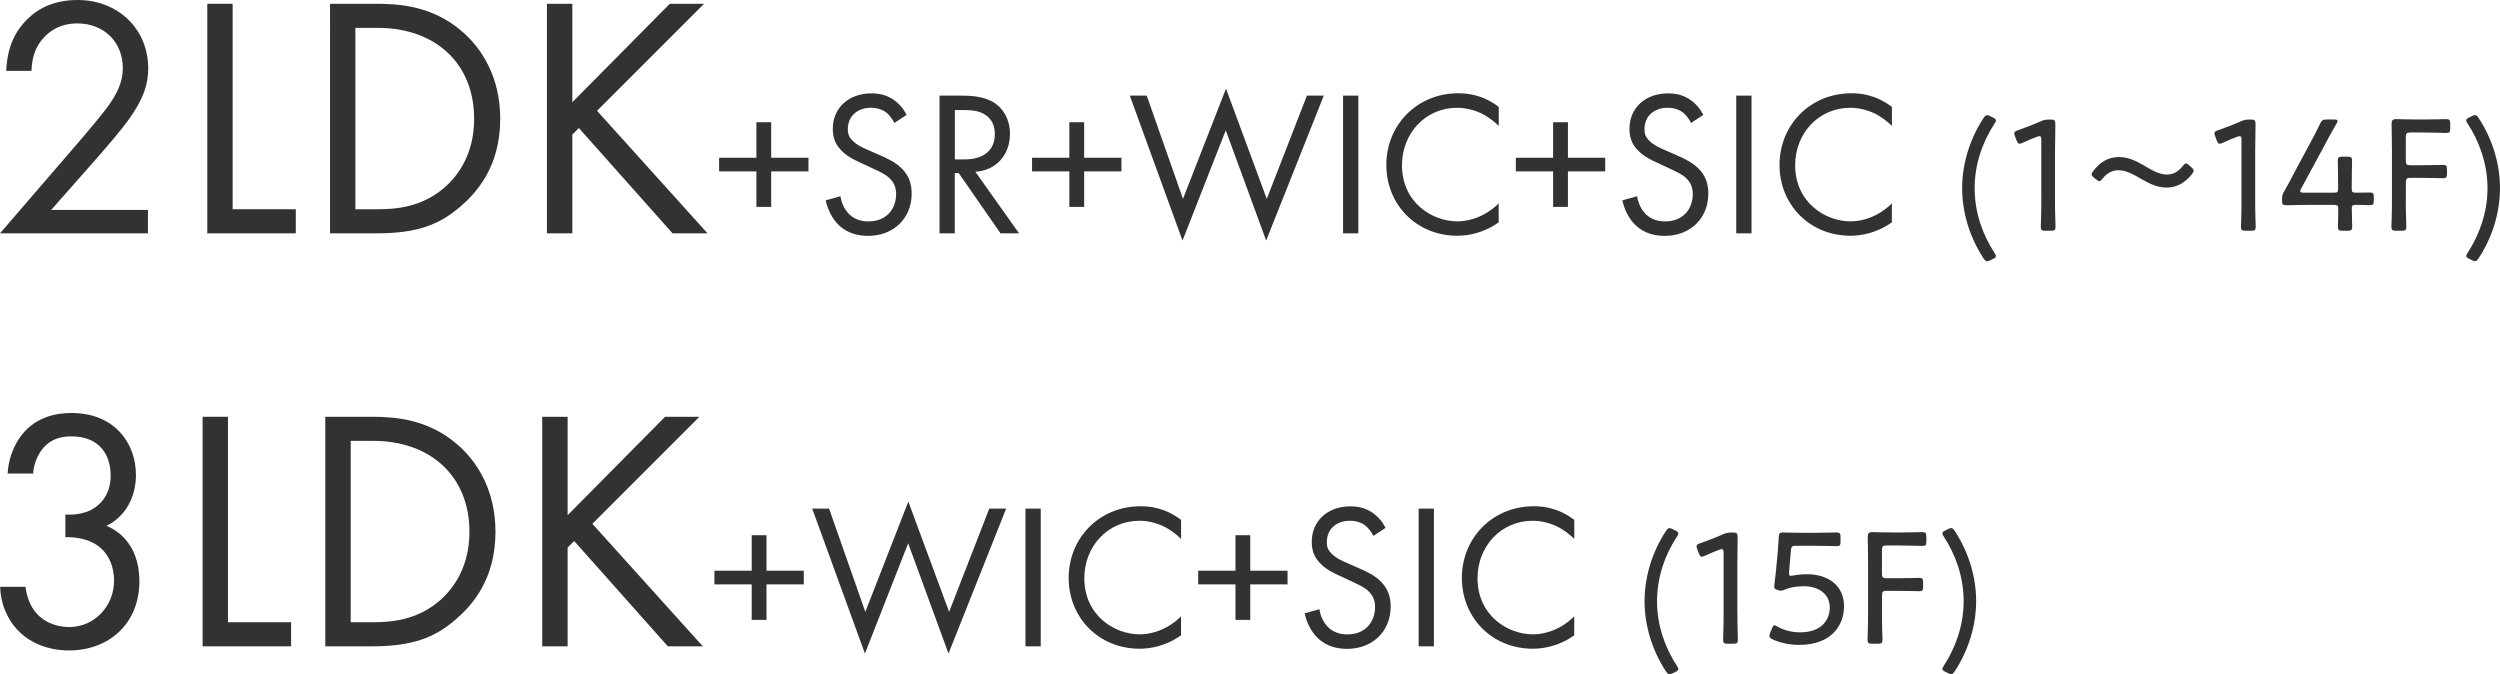
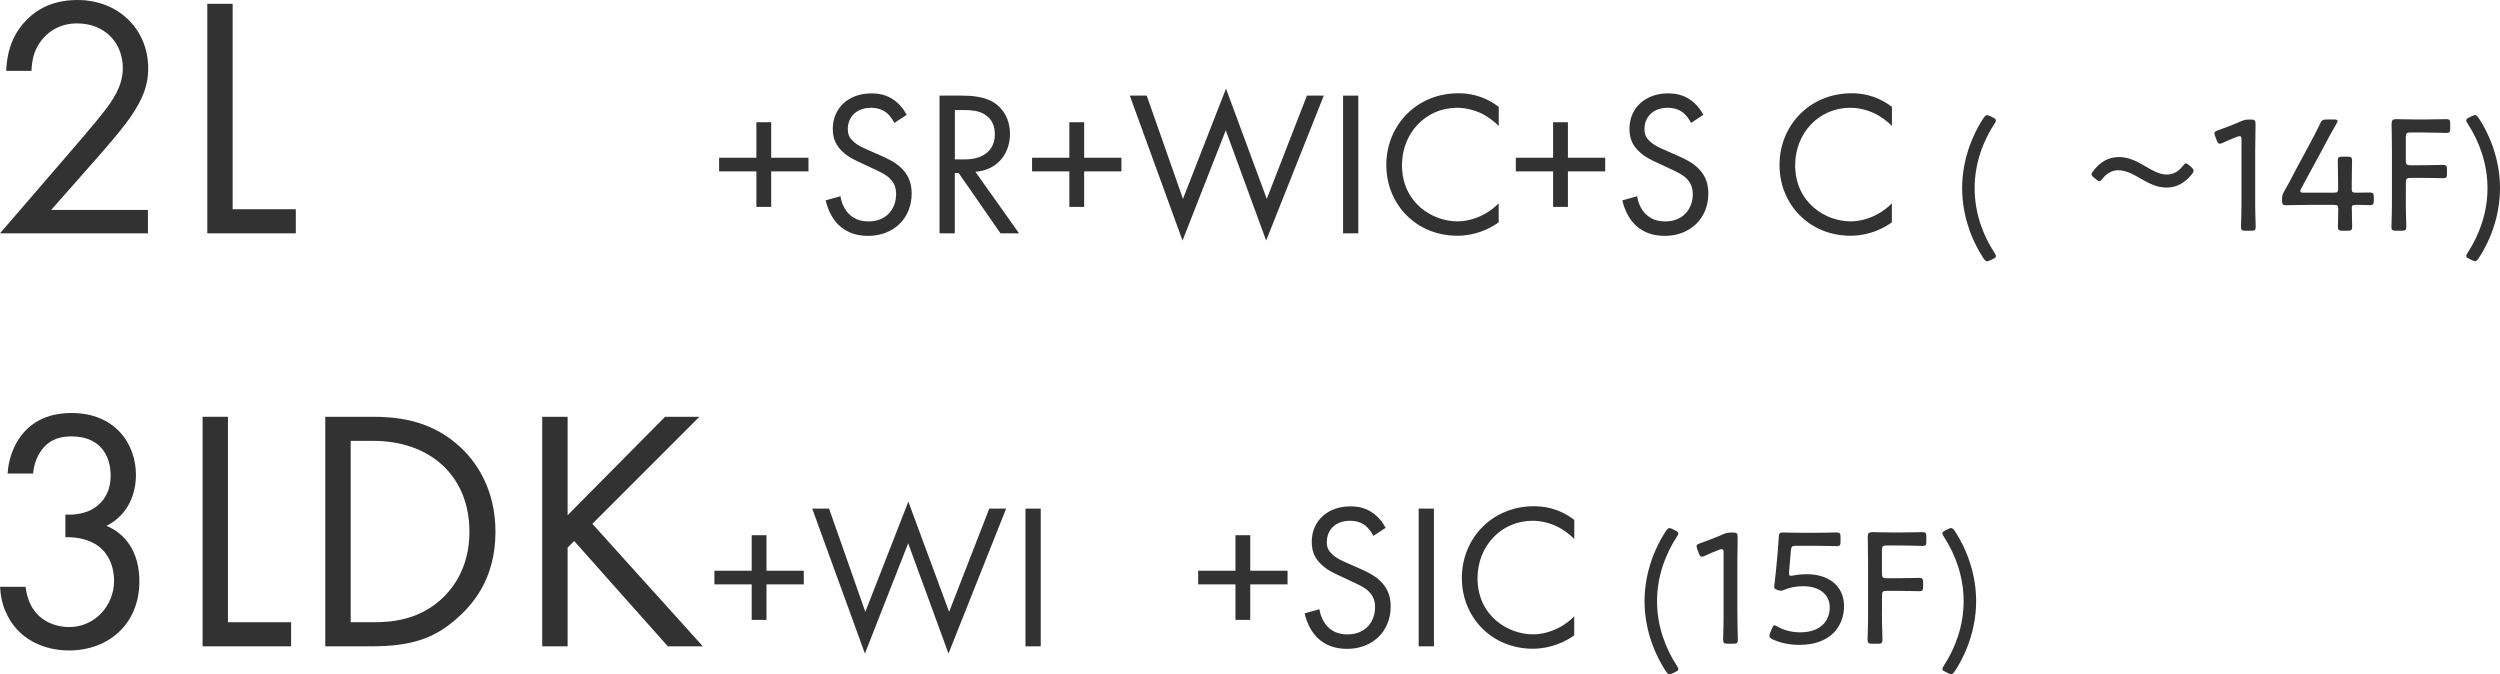
<svg xmlns="http://www.w3.org/2000/svg" id="_200_ldk_68ac_type.svg" viewBox="0 0 435.85 117.55">
  <defs>
    <style>
      .cls-1 {
        fill: #323232;
      }

      .cls-2 {
        isolation: isolate;
      }
    </style>
  </defs>
  <g id="_2LDK_SR_WIC_SIC_1_14F_3LDK_WIC_SIC_15F_" class="cls-2">
    <g class="cls-2">
      <path class="cls-1" d="M0,40.68l14.53-16.86c1.02-1.2,3.71-4.38,4.67-5.82,1.79-2.58,2.21-4.5,2.21-6.12,0-4.5-3.23-7.8-7.96-7.8-2.81,0-5.14,1.26-6.64,3.54-.78,1.2-1.26,2.7-1.32,4.74H1.08c.18-4.02,1.44-6.48,2.99-8.28C5.74,2.16,8.55,0,13.52,0c7.06,0,12.32,5.04,12.32,11.94,0,2.7-.78,5.16-3.17,8.58-1.67,2.34-3.83,4.8-5.44,6.66l-8.31,9.42h16.87v4.08H0Z" />
      <path class="cls-1" d="M40.56.66v35.82h11.01v4.2h-15.43V.66h4.43Z" />
-       <path class="cls-1" d="M57.55.66h8.13c4.01,0,9.69.42,14.71,4.68,3.65,3.06,6.82,8.16,6.82,15.36,0,8.4-4.13,12.9-7,15.36-3.65,3.12-7.48,4.62-14.59,4.62h-8.08V.66ZM61.97,36.48h3.89c3.17,0,7.54-.36,11.42-3.6,2.99-2.52,5.38-6.48,5.38-12.18,0-9.6-6.7-15.84-16.81-15.84h-3.89v31.62Z" />
-       <path class="cls-1" d="M99.78,17.82L116.77.66h5.98l-18.66,18.66,19.26,21.36h-6.1l-16.33-18.36-1.14,1.14v17.22h-4.43V.66h4.43v17.16Z" />
    </g>
    <g class="cls-2">
      <path class="cls-1" d="M125.37,27.5h6.5v-6.19h2.58v6.19h6.5v2.38h-6.5v6.19h-2.58v-6.19h-6.5v-2.38Z" />
      <path class="cls-1" d="M155.92,21.42c-.32-.65-.86-1.37-1.4-1.8-.47-.36-1.33-.83-2.69-.83-2.37,0-4.02,1.48-4.02,3.71,0,.94.25,1.48.9,2.09.72.72,1.62,1.12,2.51,1.51l2.3,1.01c1.4.61,2.69,1.26,3.7,2.27,1.22,1.22,1.72,2.63,1.72,4.36,0,4.43-3.27,7.38-7.57,7.38-1.58,0-3.55-.32-5.2-1.94-1.18-1.15-1.9-2.81-2.22-4.25l2.58-.72c.18,1.26.75,2.34,1.44,3.06,1.04,1.04,2.22,1.33,3.45,1.33,3.27,0,4.81-2.34,4.81-4.75,0-1.08-.32-2.02-1.18-2.81-.68-.65-1.61-1.08-2.87-1.66l-2.15-1.01c-.93-.43-2.12-.94-3.19-1.98-1.04-1.01-1.65-2.12-1.65-3.92,0-3.71,2.83-6.19,6.71-6.19,1.47,0,2.66.29,3.84,1.08.97.65,1.79,1.62,2.33,2.66l-2.12,1.4Z" />
      <path class="cls-1" d="M167.65,16.67c1.61,0,4.02.11,5.81,1.33,1.4.94,2.62,2.77,2.62,5.33,0,3.67-2.4,6.37-6.03,6.62l7.61,10.73h-3.23l-7.29-10.51h-.68v10.51h-2.66v-24.01h3.84ZM166.47,27.79h1.69c3.3,0,5.28-1.58,5.28-4.39,0-1.33-.4-2.66-1.9-3.53-1.08-.61-2.3-.68-3.45-.68h-1.62v8.6Z" />
      <path class="cls-1" d="M179.93,27.5h6.5v-6.19h2.58v6.19h6.5v2.38h-6.5v6.19h-2.58v-6.19h-6.5v-2.38Z" />
      <path class="cls-1" d="M199.92,16.67l6.32,18,7.5-19.22,7.11,19.22,7-18h2.94l-10.05,25.27-7.04-19.22-7.54,19.22-9.19-25.27h2.94Z" />
      <path class="cls-1" d="M236.81,16.67v24.01h-2.66v-24.01h2.66Z" />
      <path class="cls-1" d="M261.29,21.96c-.75-.76-1.9-1.66-3.12-2.23-1.26-.58-2.73-.94-4.13-.94-5.53,0-9.62,4.46-9.62,10.01,0,6.52,5.28,9.79,9.65,9.79,1.62,0,3.19-.47,4.45-1.12,1.36-.68,2.33-1.58,2.76-2.02v3.31c-2.66,1.91-5.42,2.34-7.21,2.34-7.11,0-12.38-5.4-12.38-12.35s5.35-12.49,12.53-12.49c1.44,0,4.2.18,7.07,2.38v3.31Z" />
      <path class="cls-1" d="M264.27,27.5h6.5v-6.19h2.58v6.19h6.5v2.38h-6.5v6.19h-2.58v-6.19h-6.5v-2.38Z" />
      <path class="cls-1" d="M294.81,21.42c-.32-.65-.86-1.37-1.4-1.8-.47-.36-1.33-.83-2.69-.83-2.37,0-4.02,1.48-4.02,3.71,0,.94.25,1.48.9,2.09.72.72,1.62,1.12,2.51,1.51l2.3,1.01c1.4.61,2.69,1.26,3.7,2.27,1.22,1.22,1.72,2.63,1.72,4.36,0,4.43-3.27,7.38-7.57,7.38-1.58,0-3.55-.32-5.2-1.94-1.18-1.15-1.9-2.81-2.22-4.25l2.58-.72c.18,1.26.75,2.34,1.44,3.06,1.04,1.04,2.22,1.33,3.45,1.33,3.27,0,4.81-2.34,4.81-4.75,0-1.08-.32-2.02-1.18-2.81-.68-.65-1.61-1.08-2.87-1.66l-2.15-1.01c-.93-.43-2.12-.94-3.19-1.98-1.04-1.01-1.65-2.12-1.65-3.92,0-3.71,2.83-6.19,6.71-6.19,1.47,0,2.66.29,3.84,1.08.97.65,1.79,1.62,2.33,2.66l-2.12,1.4Z" />
-       <path class="cls-1" d="M305.36,16.67v24.01h-2.66v-24.01h2.66Z" />
      <path class="cls-1" d="M329.84,21.96c-.75-.76-1.9-1.66-3.12-2.23-1.26-.58-2.73-.94-4.13-.94-5.53,0-9.62,4.46-9.62,10.01,0,6.52,5.28,9.79,9.65,9.79,1.62,0,3.19-.47,4.45-1.12,1.36-.68,2.33-1.58,2.76-2.02v3.31c-2.66,1.91-5.42,2.34-7.21,2.34-7.11,0-12.38-5.4-12.38-12.35s5.35-12.49,12.53-12.49c1.44,0,4.2.18,7.07,2.38v3.31Z" />
    </g>
    <g class="cls-2">
      <path class="cls-1" d="M347.02,45.35c-.25.11-.42.2-.59.2-.22,0-.39-.17-.64-.53-2.48-3.81-3.71-8.12-3.71-12.21s1.23-8.4,3.71-12.21c.25-.36.42-.53.64-.53.17,0,.33.08.59.2l.39.2c.39.17.56.31.56.53,0,.14-.08.31-.25.56-2.01,3.08-3.46,6.94-3.46,11.26s1.45,8.18,3.46,11.26c.17.25.25.42.25.56,0,.22-.17.36-.56.53l-.39.2Z" />
-       <path class="cls-1" d="M358.27,34.63c0,.81,0,1.93.03,2.88.03.92.06,1.85.06,2.02,0,.59-.17.7-.84.7h-.89c-.67,0-.84-.11-.84-.7,0-.2.03-1.01.06-1.99.03-.98.03-2.1.03-2.91v-10.22c0-.48-.06-.67-.31-.67-.11,0-.28.03-.47.11-.89.34-1.76.7-2.46,1.04-.25.11-.42.17-.56.17-.25,0-.36-.2-.53-.62l-.25-.67c-.08-.22-.14-.39-.14-.53,0-.25.2-.39.64-.53,1.17-.42,2.74-1.01,3.85-1.51.64-.28.92-.36,1.62-.36h.22c.73,0,.84.14.84.87,0,.95-.06,3.5-.06,4.73v8.2Z" />
      <path class="cls-1" d="M382.44,29.76c0,.17-.11.36-.31.62-1.14,1.43-2.6,2.32-4.38,2.32-1.65,0-2.93-.64-4.21-1.37-1.45-.81-2.71-1.65-4.27-1.65-1.03,0-1.98.53-2.68,1.43-.25.31-.42.48-.59.48-.14,0-.31-.11-.59-.34l-.31-.25c-.31-.25-.45-.42-.45-.62,0-.17.11-.34.33-.62,1.12-1.48,2.57-2.38,4.41-2.38,1.65,0,2.99.67,4.21,1.37,1.42.81,2.71,1.68,4.21,1.68,1.09,0,2.01-.56,2.71-1.46.25-.31.42-.48.59-.48s.33.14.59.36l.31.28c.28.25.42.42.42.62Z" />
      <path class="cls-1" d="M393.17,34.63c0,.81,0,1.93.03,2.88.03.92.06,1.85.06,2.02,0,.59-.17.7-.84.7h-.89c-.67,0-.84-.11-.84-.7,0-.2.03-1.01.06-1.99.03-.98.03-2.1.03-2.91v-10.22c0-.48-.06-.67-.31-.67-.11,0-.28.03-.47.11-.89.34-1.76.7-2.46,1.04-.25.11-.42.17-.56.17-.25,0-.36-.2-.53-.62l-.25-.67c-.08-.22-.14-.39-.14-.53,0-.25.2-.39.64-.53,1.17-.42,2.74-1.01,3.85-1.51.64-.28.92-.36,1.62-.36h.22c.73,0,.84.14.84.87,0,.95-.06,3.5-.06,4.73v8.2Z" />
      <path class="cls-1" d="M410.02,36.48c0,1.26.06,2.69.06,3.05,0,.59-.17.7-.84.7h-.81c-.67,0-.84-.11-.84-.7,0-.36.06-1.79.06-3.05,0-.64-.11-.76-.75-.76h-4.47c-1.48,0-3.52.06-3.88.06-.59,0-.7-.17-.7-.84v-.17c0-.7.08-.92.45-1.54.59-1.01,1.14-2.07,1.67-3.11l2.68-4.98c.61-1.12,1.23-2.3,1.81-3.53.31-.67.5-.78,1.23-.78h1.2c.45,0,.64.06.64.25,0,.11-.06.25-.2.5-.84,1.43-1.54,2.74-2.23,4.06l-3.91,7.22c-.11.22-.17.36-.17.48,0,.2.2.25.61.25h5.25c.64,0,.75-.11.75-.76,0-2.04-.06-4.45-.06-4.82,0-.59.17-.7.84-.7h.81c.67,0,.84.11.84.7,0,.36-.06,2.77-.06,4.82,0,.64.11.76.75.76.89,0,2.04-.03,2.4-.03.59,0,.7.17.7.84v.53c0,.67-.11.84-.7.84-.36,0-1.51-.06-2.4-.06-.64,0-.75.11-.75.76Z" />
      <path class="cls-1" d="M419.43,34.63c0,.76,0,1.79.03,2.72.03,1.01.06,1.99.06,2.18,0,.59-.17.7-.84.7h-.92c-.67,0-.84-.11-.84-.7,0-.2.03-1.06.06-2.1.03-.95.03-2.02.03-2.8v-8.29c0-1.65-.06-4.56-.06-4.76,0-.62.2-.81.81-.81.2,0,2.29.06,3.6.06h1.2c1.34,0,3.54-.06,3.91-.06.59,0,.7.17.7.84v.76c0,.67-.11.81-.7.81-.36,0-2.57-.08-3.91-.08h-2.29c-.7,0-.84.14-.84.84v4.03c0,.7.14.84.84.84h1.73c1.31,0,3.54-.06,3.91-.06.59,0,.7.17.7.84v.67c0,.64-.11.81-.61.81-.56,0-2.68-.06-3.99-.06h-1.73c-.7,0-.84.14-.84.84v2.77Z" />
      <path class="cls-1" d="M429.96,44.63c0-.14.08-.31.25-.56,2.01-3.08,3.46-6.97,3.46-11.26s-1.45-8.18-3.46-11.26c-.17-.25-.25-.42-.25-.56,0-.22.17-.36.56-.53l.39-.2c.25-.11.42-.2.59-.2.22,0,.39.17.64.53,2.48,3.81,3.71,8.12,3.71,12.21s-1.23,8.4-3.71,12.21c-.25.36-.42.53-.64.53-.17,0-.33-.08-.59-.2l-.39-.2c-.39-.17-.56-.31-.56-.53Z" />
    </g>
    <g class="cls-2">
      <path class="cls-1" d="M1.33,82.56c.12-2.22.84-4.26,1.85-5.88,2.63-4.14,6.88-4.68,9.27-4.68,7.54,0,11.25,5.28,11.25,10.8,0,2.88-1.08,6.84-5.14,8.88,1.38.54,5.74,2.76,5.74,9.66,0,7.5-5.44,12.06-12.26,12.06-4.13,0-8.97-1.74-11.12-6.9-.6-1.44-.84-2.76-.9-4.2h4.43c.18,1.44.66,2.94,1.44,4.02,1.32,1.92,3.65,3,6.16,3,4.43,0,7.84-3.66,7.84-8.1,0-2.28-.9-5.34-3.95-6.72-1.26-.6-2.99-.9-4.54-.84v-3.96c1.55.12,3.29-.18,4.54-.84,1.26-.66,3.35-2.34,3.35-5.94s-1.91-6.84-6.82-6.84c-1.62,0-3.59.3-5.14,2.28-.78,1.02-1.44,2.52-1.55,4.2H1.33Z" />
      <path class="cls-1" d="M39.74,72.66v35.82h11.01v4.2h-15.43v-40.02h4.43Z" />
      <path class="cls-1" d="M56.72,72.66h8.13c4.01,0,9.69.42,14.71,4.68,3.65,3.06,6.82,8.16,6.82,15.36,0,8.4-4.13,12.9-7,15.36-3.65,3.12-7.48,4.62-14.59,4.62h-8.08v-40.02ZM61.15,108.48h3.89c3.17,0,7.54-.36,11.42-3.6,2.99-2.52,5.38-6.48,5.38-12.18,0-9.6-6.7-15.84-16.81-15.84h-3.89v31.62Z" />
      <path class="cls-1" d="M98.96,89.82l16.99-17.16h5.98l-18.66,18.66,19.26,21.36h-6.1l-16.33-18.36-1.14,1.14v17.22h-4.43v-40.02h4.43v17.16Z" />
    </g>
    <g class="cls-2">
      <path class="cls-1" d="M124.55,99.5h6.5v-6.19h2.58v6.19h6.5v2.38h-6.5v6.19h-2.58v-6.19h-6.5v-2.38Z" />
      <path class="cls-1" d="M144.54,88.67l6.32,18,7.5-19.22,7.11,19.22,7-18h2.94l-10.05,25.27-7.03-19.22-7.54,19.22-9.19-25.27h2.94Z" />
      <path class="cls-1" d="M181.44,88.67v24.01h-2.66v-24.01h2.66Z" />
-       <path class="cls-1" d="M205.91,93.96c-.75-.76-1.9-1.66-3.12-2.23-1.26-.58-2.73-.94-4.13-.94-5.53,0-9.62,4.46-9.62,10.01,0,6.52,5.28,9.79,9.65,9.79,1.62,0,3.19-.47,4.45-1.12,1.36-.68,2.33-1.58,2.76-2.02v3.31c-2.66,1.91-5.42,2.34-7.21,2.34-7.11,0-12.38-5.4-12.38-12.35s5.35-12.49,12.53-12.49c1.44,0,4.2.18,7.07,2.38v3.31Z" />
      <path class="cls-1" d="M208.89,99.5h6.5v-6.19h2.58v6.19h6.5v2.38h-6.5v6.19h-2.58v-6.19h-6.5v-2.38Z" />
      <path class="cls-1" d="M239.43,93.42c-.32-.65-.86-1.37-1.4-1.8-.47-.36-1.33-.83-2.69-.83-2.37,0-4.02,1.47-4.02,3.71,0,.94.25,1.48.9,2.09.72.72,1.62,1.12,2.51,1.51l2.3,1.01c1.4.61,2.69,1.26,3.7,2.27,1.22,1.22,1.72,2.63,1.72,4.36,0,4.43-3.27,7.38-7.57,7.38-1.58,0-3.55-.32-5.21-1.94-1.18-1.15-1.9-2.81-2.22-4.25l2.58-.72c.18,1.26.75,2.34,1.44,3.06,1.04,1.04,2.22,1.33,3.45,1.33,3.27,0,4.81-2.34,4.81-4.75,0-1.08-.32-2.02-1.18-2.81-.68-.65-1.62-1.08-2.87-1.66l-2.15-1.01c-.93-.43-2.12-.94-3.19-1.98-1.04-1.01-1.65-2.12-1.65-3.92,0-3.71,2.83-6.19,6.71-6.19,1.47,0,2.66.29,3.84,1.08.97.65,1.79,1.62,2.33,2.66l-2.12,1.4Z" />
      <path class="cls-1" d="M249.99,88.67v24.01h-2.66v-24.01h2.66Z" />
      <path class="cls-1" d="M274.46,93.96c-.75-.76-1.9-1.66-3.12-2.23-1.26-.58-2.73-.94-4.13-.94-5.53,0-9.62,4.46-9.62,10.01,0,6.52,5.28,9.79,9.65,9.79,1.62,0,3.19-.47,4.45-1.12,1.37-.68,2.33-1.58,2.76-2.02v3.31c-2.66,1.91-5.42,2.34-7.21,2.34-7.11,0-12.38-5.4-12.38-12.35s5.35-12.49,12.53-12.49c1.44,0,4.2.18,7.07,2.38v3.31Z" />
    </g>
    <g class="cls-2">
      <path class="cls-1" d="M291.65,117.35c-.25.11-.42.2-.59.2-.22,0-.39-.17-.64-.53-2.48-3.81-3.71-8.12-3.71-12.21s1.23-8.4,3.71-12.21c.25-.36.42-.53.64-.53.17,0,.33.08.59.2l.39.2c.39.17.56.31.56.53,0,.14-.08.31-.25.56-2.01,3.08-3.46,6.94-3.46,11.26s1.45,8.18,3.46,11.26c.17.25.25.42.25.56,0,.22-.17.37-.56.53l-.39.2Z" />
      <path class="cls-1" d="M302.9,106.63c0,.81,0,1.93.03,2.88.03.92.05,1.85.05,2.02,0,.59-.17.7-.84.7h-.89c-.67,0-.84-.11-.84-.7,0-.2.03-1.01.05-1.99.03-.98.03-2.1.03-2.91v-10.22c0-.48-.06-.67-.31-.67-.11,0-.28.03-.47.11-.89.34-1.76.7-2.46,1.04-.25.11-.42.17-.56.17-.25,0-.36-.2-.53-.62l-.25-.67c-.08-.22-.14-.39-.14-.53,0-.25.2-.39.64-.53,1.17-.42,2.74-1.01,3.85-1.51.64-.28.92-.36,1.62-.36h.22c.73,0,.84.14.84.87,0,.95-.05,3.5-.05,4.73v8.2Z" />
      <path class="cls-1" d="M315.04,100.11c3.54,0,6.45,1.85,6.45,5.6,0,3.14-2.04,6.72-7.81,6.72-1.67,0-3.35-.36-4.61-.95-.42-.2-.59-.36-.59-.62,0-.14.03-.31.14-.56l.28-.67c.17-.42.28-.62.47-.62.08,0,.25.08.56.25,1.06.62,2.48.98,3.91.98,3.66,0,5.16-2.1,5.16-4.34s-1.79-3.7-4.6-3.7c-1.26,0-2.4.22-3.32.62-.28.11-.42.17-.61.17-.14,0-.31-.03-.59-.14-.45-.17-.56-.25-.56-.53,0-.11,0-.22.03-.37.11-.87.2-1.68.28-2.52l.31-3.3c.08-1.04.11-1.65.17-2.46.03-.67.14-.84.73-.84.36,0,2.48.06,3.85.06h1.45c1.37,0,3.68-.06,4.04-.06.59,0,.7.17.7.84v.73c0,.64-.11.81-.62.81-.56,0-2.76-.06-4.13-.06h-2.99c-.73,0-.84.11-.92.84l-.31,3.7v.25c0,.34.05.45.31.45.11,0,.25-.03.42-.06.7-.14,1.54-.22,2.4-.22Z" />
      <path class="cls-1" d="M328.1,106.63c0,.76,0,1.79.03,2.72.03,1.01.06,1.99.06,2.18,0,.59-.17.7-.84.7h-.92c-.67,0-.84-.11-.84-.7,0-.2.03-1.06.06-2.1.03-.95.03-2.02.03-2.8v-8.29c0-1.65-.06-4.56-.06-4.76,0-.62.2-.81.81-.81.2,0,2.29.06,3.6.06h1.2c1.34,0,3.54-.06,3.91-.06.59,0,.7.17.7.84v.76c0,.67-.11.81-.7.81-.36,0-2.57-.08-3.91-.08h-2.29c-.7,0-.84.14-.84.84v4.03c0,.7.14.84.84.84h1.73c1.31,0,3.54-.06,3.91-.06.59,0,.7.17.7.84v.67c0,.64-.11.81-.61.81-.56,0-2.68-.06-3.99-.06h-1.73c-.7,0-.84.14-.84.84v2.77Z" />
      <path class="cls-1" d="M338.63,116.63c0-.14.08-.31.25-.56,2.01-3.08,3.46-6.97,3.46-11.26s-1.45-8.18-3.46-11.26c-.17-.25-.25-.42-.25-.56,0-.22.17-.36.56-.53l.39-.2c.25-.11.42-.2.59-.2.22,0,.39.17.64.53,2.48,3.81,3.71,8.12,3.71,12.21s-1.23,8.4-3.71,12.21c-.25.36-.42.53-.64.53-.17,0-.34-.08-.59-.2l-.39-.2c-.39-.17-.56-.31-.56-.53Z" />
    </g>
  </g>
</svg>